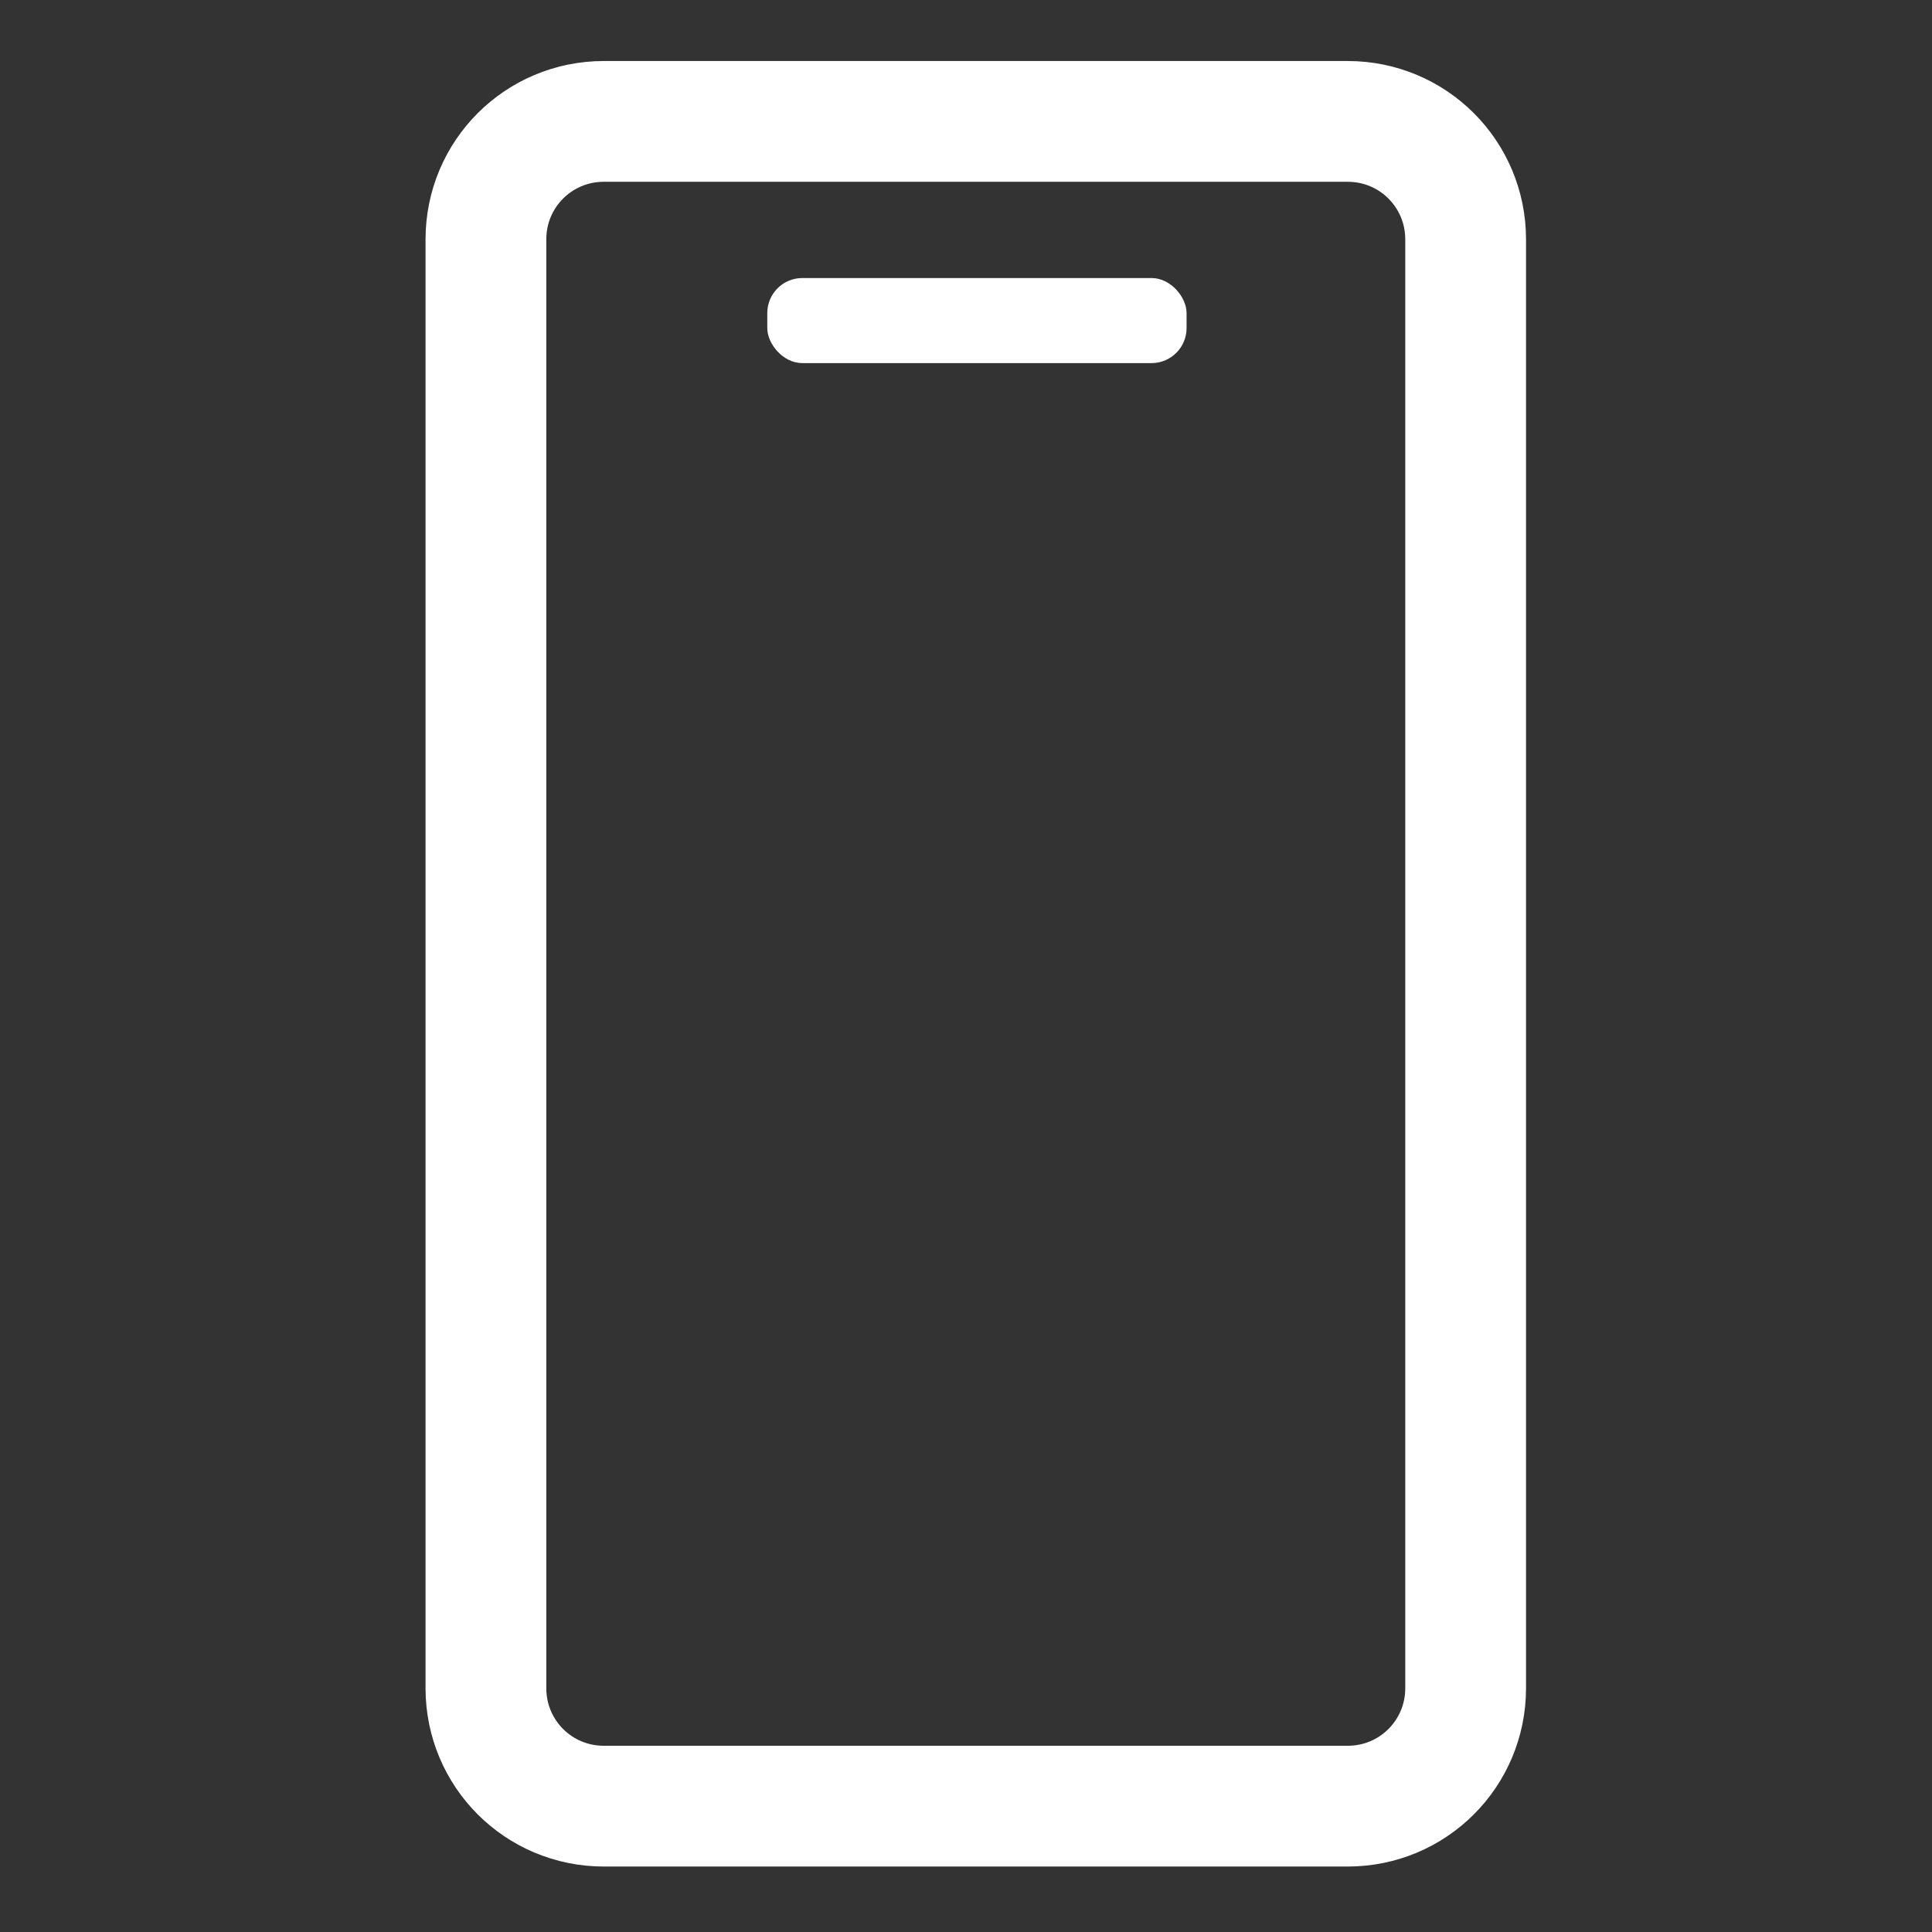
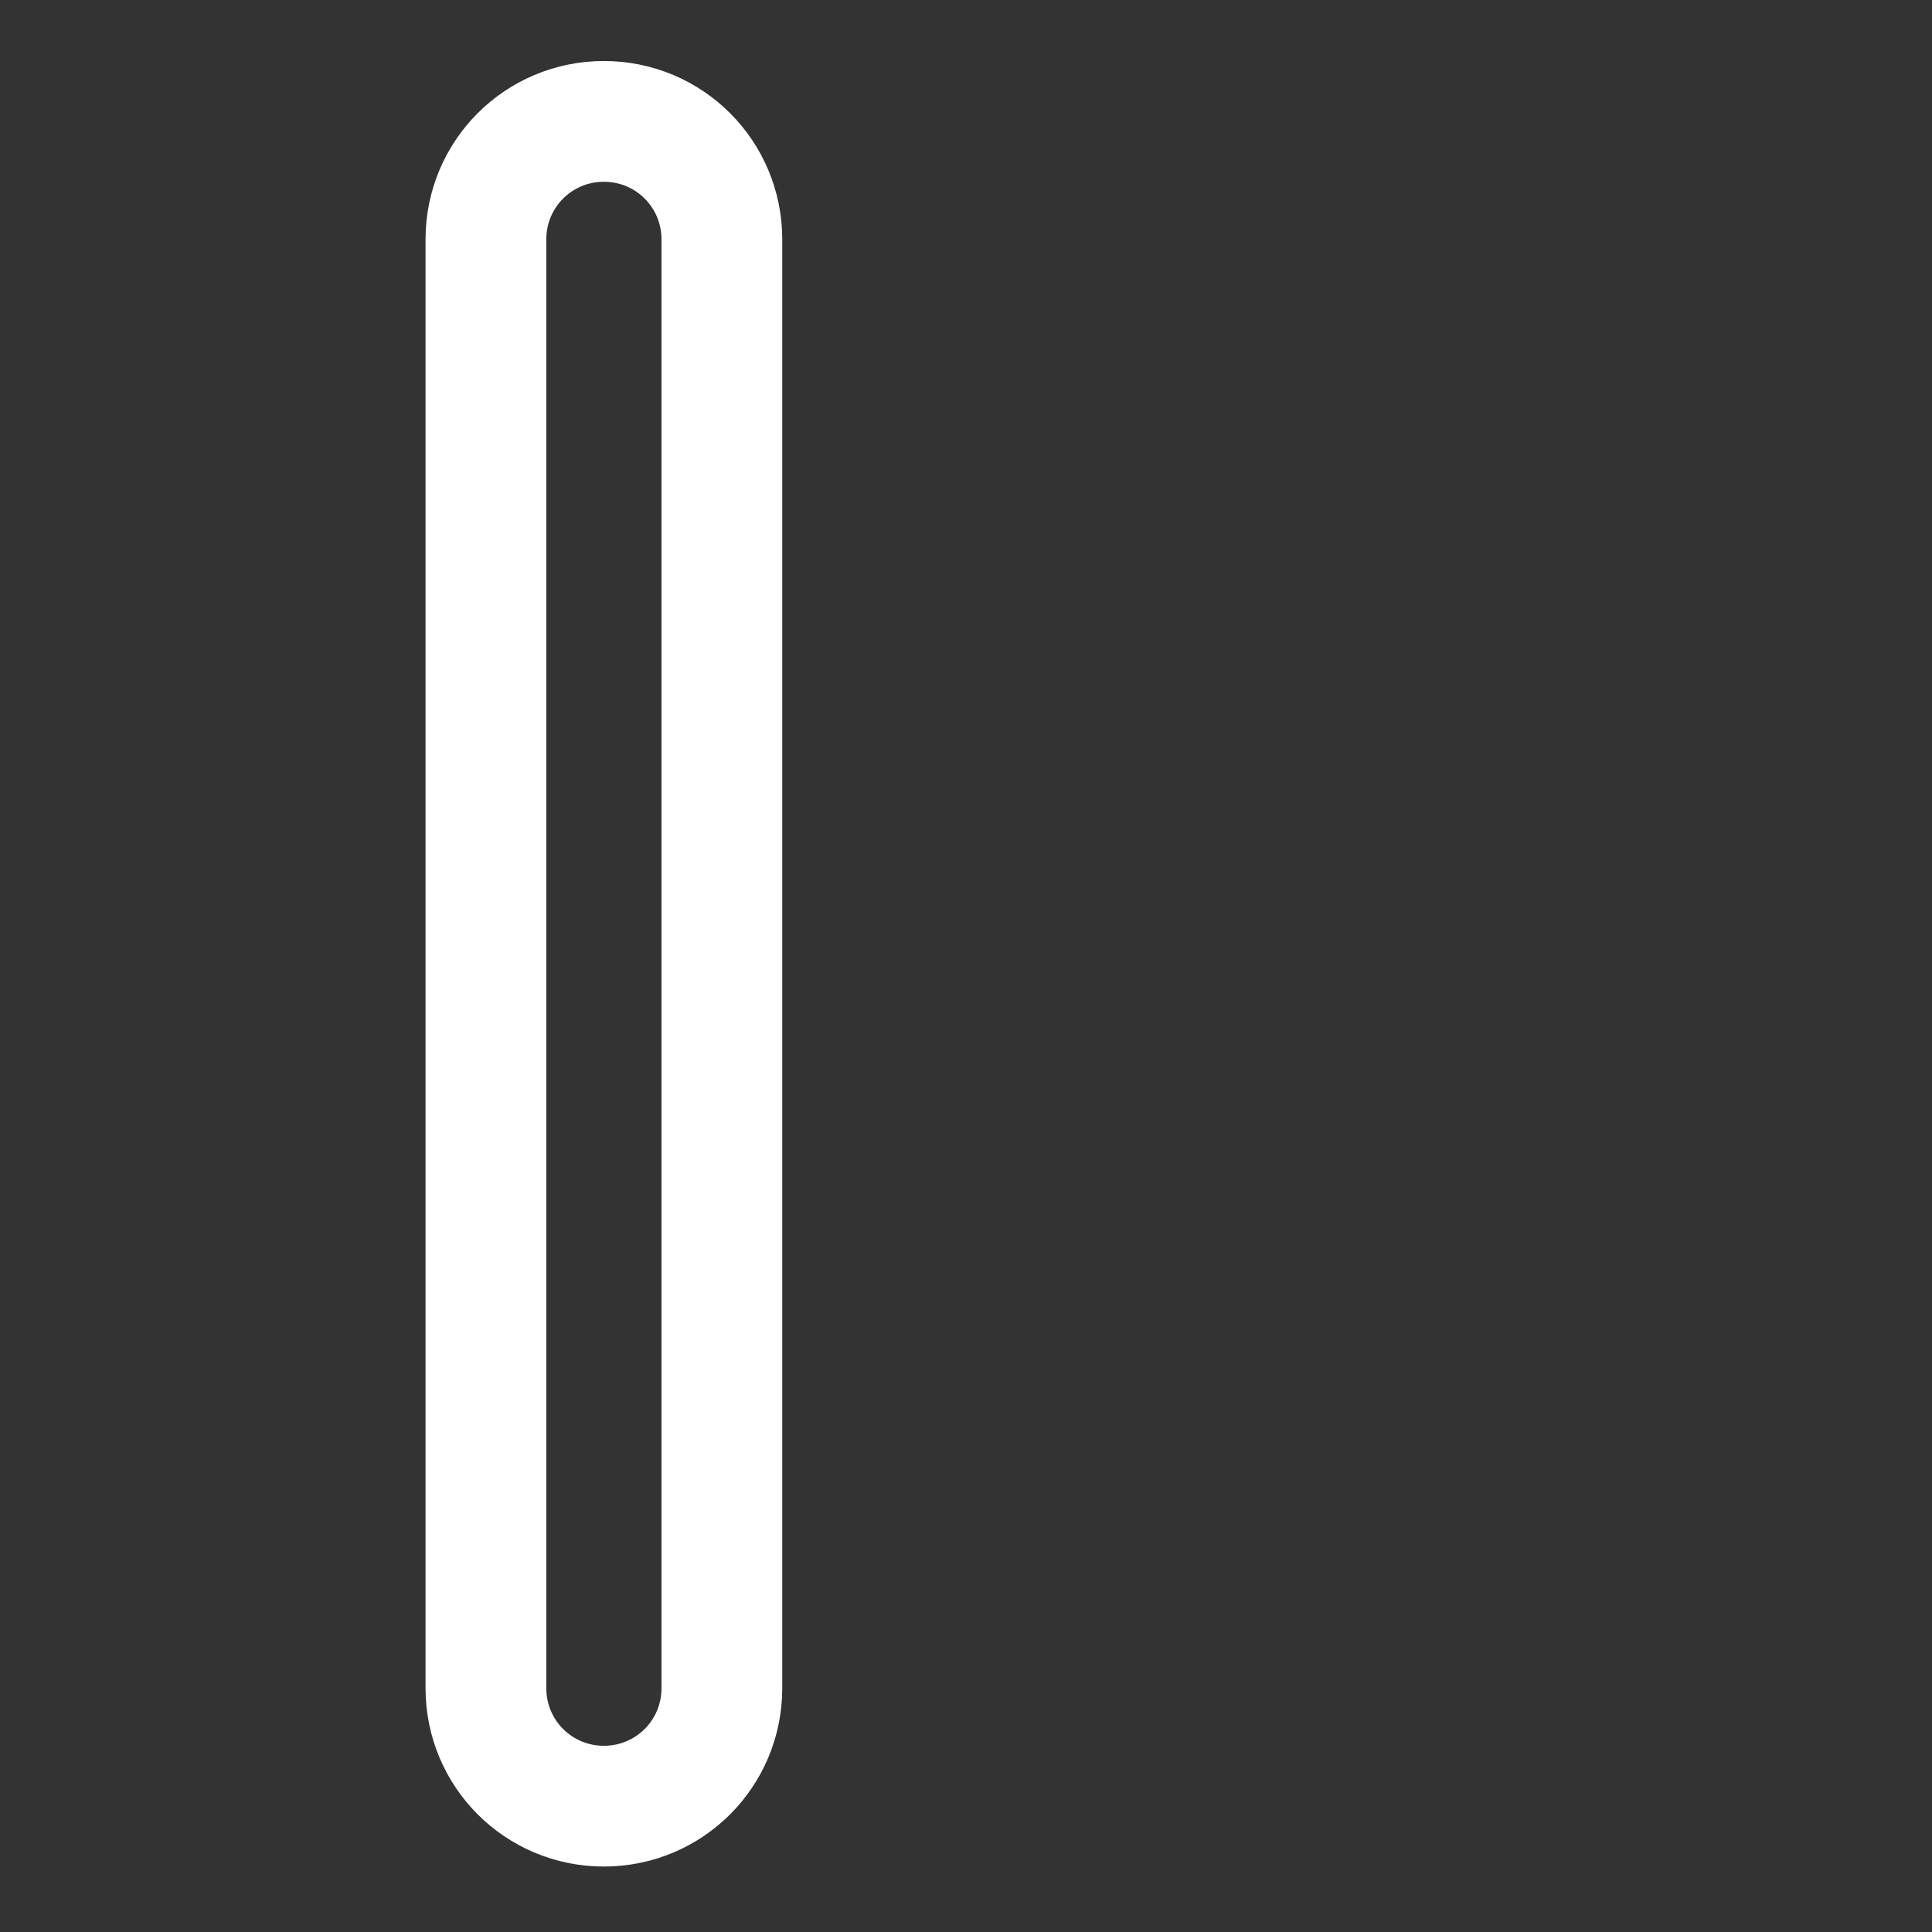
<svg xmlns="http://www.w3.org/2000/svg" xmlns:ns1="http://sodipodi.sourceforge.net/DTD/sodipodi-0.dtd" xmlns:ns2="http://www.inkscape.org/namespaces/inkscape" width="128" height="128" viewBox="0 0 33.867 33.867" version="1.1" id="svg8" ns1:docname="mobile.svg" ns2:version="0.92.5 (2060ec1f9f, 2020-04-08)">
  <rect x="0" y="0" width="33.867" height="33.867" fill="#333333" stroke="none" />
  <defs id="defs2" />
  <ns1:namedview id="base" pagecolor="#000000" bordercolor="#666666" borderopacity="1.0" ns2:pageopacity="0" ns2:pageshadow="2" ns2:zoom="2.8" ns2:cx="305.03997" ns2:cy="-99.611173" ns2:document-units="mm" ns2:current-layer="layer1" showgrid="false" units="px" ns2:snap-bbox="false" ns2:snap-object-midpoints="true" ns2:snap-global="false" ns2:bbox-paths="true" ns2:bbox-nodes="true" ns2:snap-bbox-edge-midpoints="true" ns2:snap-bbox-midpoints="true" ns2:snap-intersection-paths="true" ns2:object-paths="true" ns2:snap-smooth-nodes="true" ns2:snap-midpoints="true" ns2:snap-center="true" ns2:snap-text-baseline="true" ns2:snap-nodes="false" ns2:snap-others="true" ns2:snap-page="false" showguides="true" ns2:guide-bbox="true" ns2:window-width="3840" ns2:window-height="2092" ns2:window-x="0" ns2:window-y="32" ns2:window-maximized="1" ns2:lockguides="true">
    <ns1:guide position="17.105,10.089" orientation="1,0" id="guide4529" ns2:locked="true" />
    <ns1:guide position="32.941,16.972" orientation="0,1" id="guide4531" ns2:locked="true" />
  </ns1:namedview>
  <g ns2:label="Layer 1" ns2:groupmode="layer" id="layer1" transform="translate(0,-263.133)">
-     <path style="fill:none;stroke:#ffffff;stroke-width:2.117;stroke-linecap:round;stroke-linejoin:round;stroke-miterlimit:4;stroke-dasharray:none;paint-order:normal" d="m 10.586,265.261 h 13.038 c 1.146,0 2.068,0.923 2.068,2.068 v 25.397 c 0,1.146 -0.923,2.068 -2.068,2.068 H 10.586 c -1.146,0 -2.068,-0.922 -2.068,-2.068 v -25.397 c 0,-1.146 0.923,-2.068 2.068,-2.068 z" id="rect3713" />
-     <rect style="fill:#ffffff;fill-opacity:1;stroke:none;stroke-width:1.884;stroke-linecap:round;stroke-linejoin:round;stroke-miterlimit:4;stroke-dasharray:none" id="rect4565" width="7.35" height="1.491" x="13.45" y="268.007" ry="0.614" />
+     <path style="fill:none;stroke:#ffffff;stroke-width:2.117;stroke-linecap:round;stroke-linejoin:round;stroke-miterlimit:4;stroke-dasharray:none;paint-order:normal" d="m 10.586,265.261 c 1.146,0 2.068,0.923 2.068,2.068 v 25.397 c 0,1.146 -0.923,2.068 -2.068,2.068 H 10.586 c -1.146,0 -2.068,-0.922 -2.068,-2.068 v -25.397 c 0,-1.146 0.923,-2.068 2.068,-2.068 z" id="rect3713" />
  </g>
</svg>